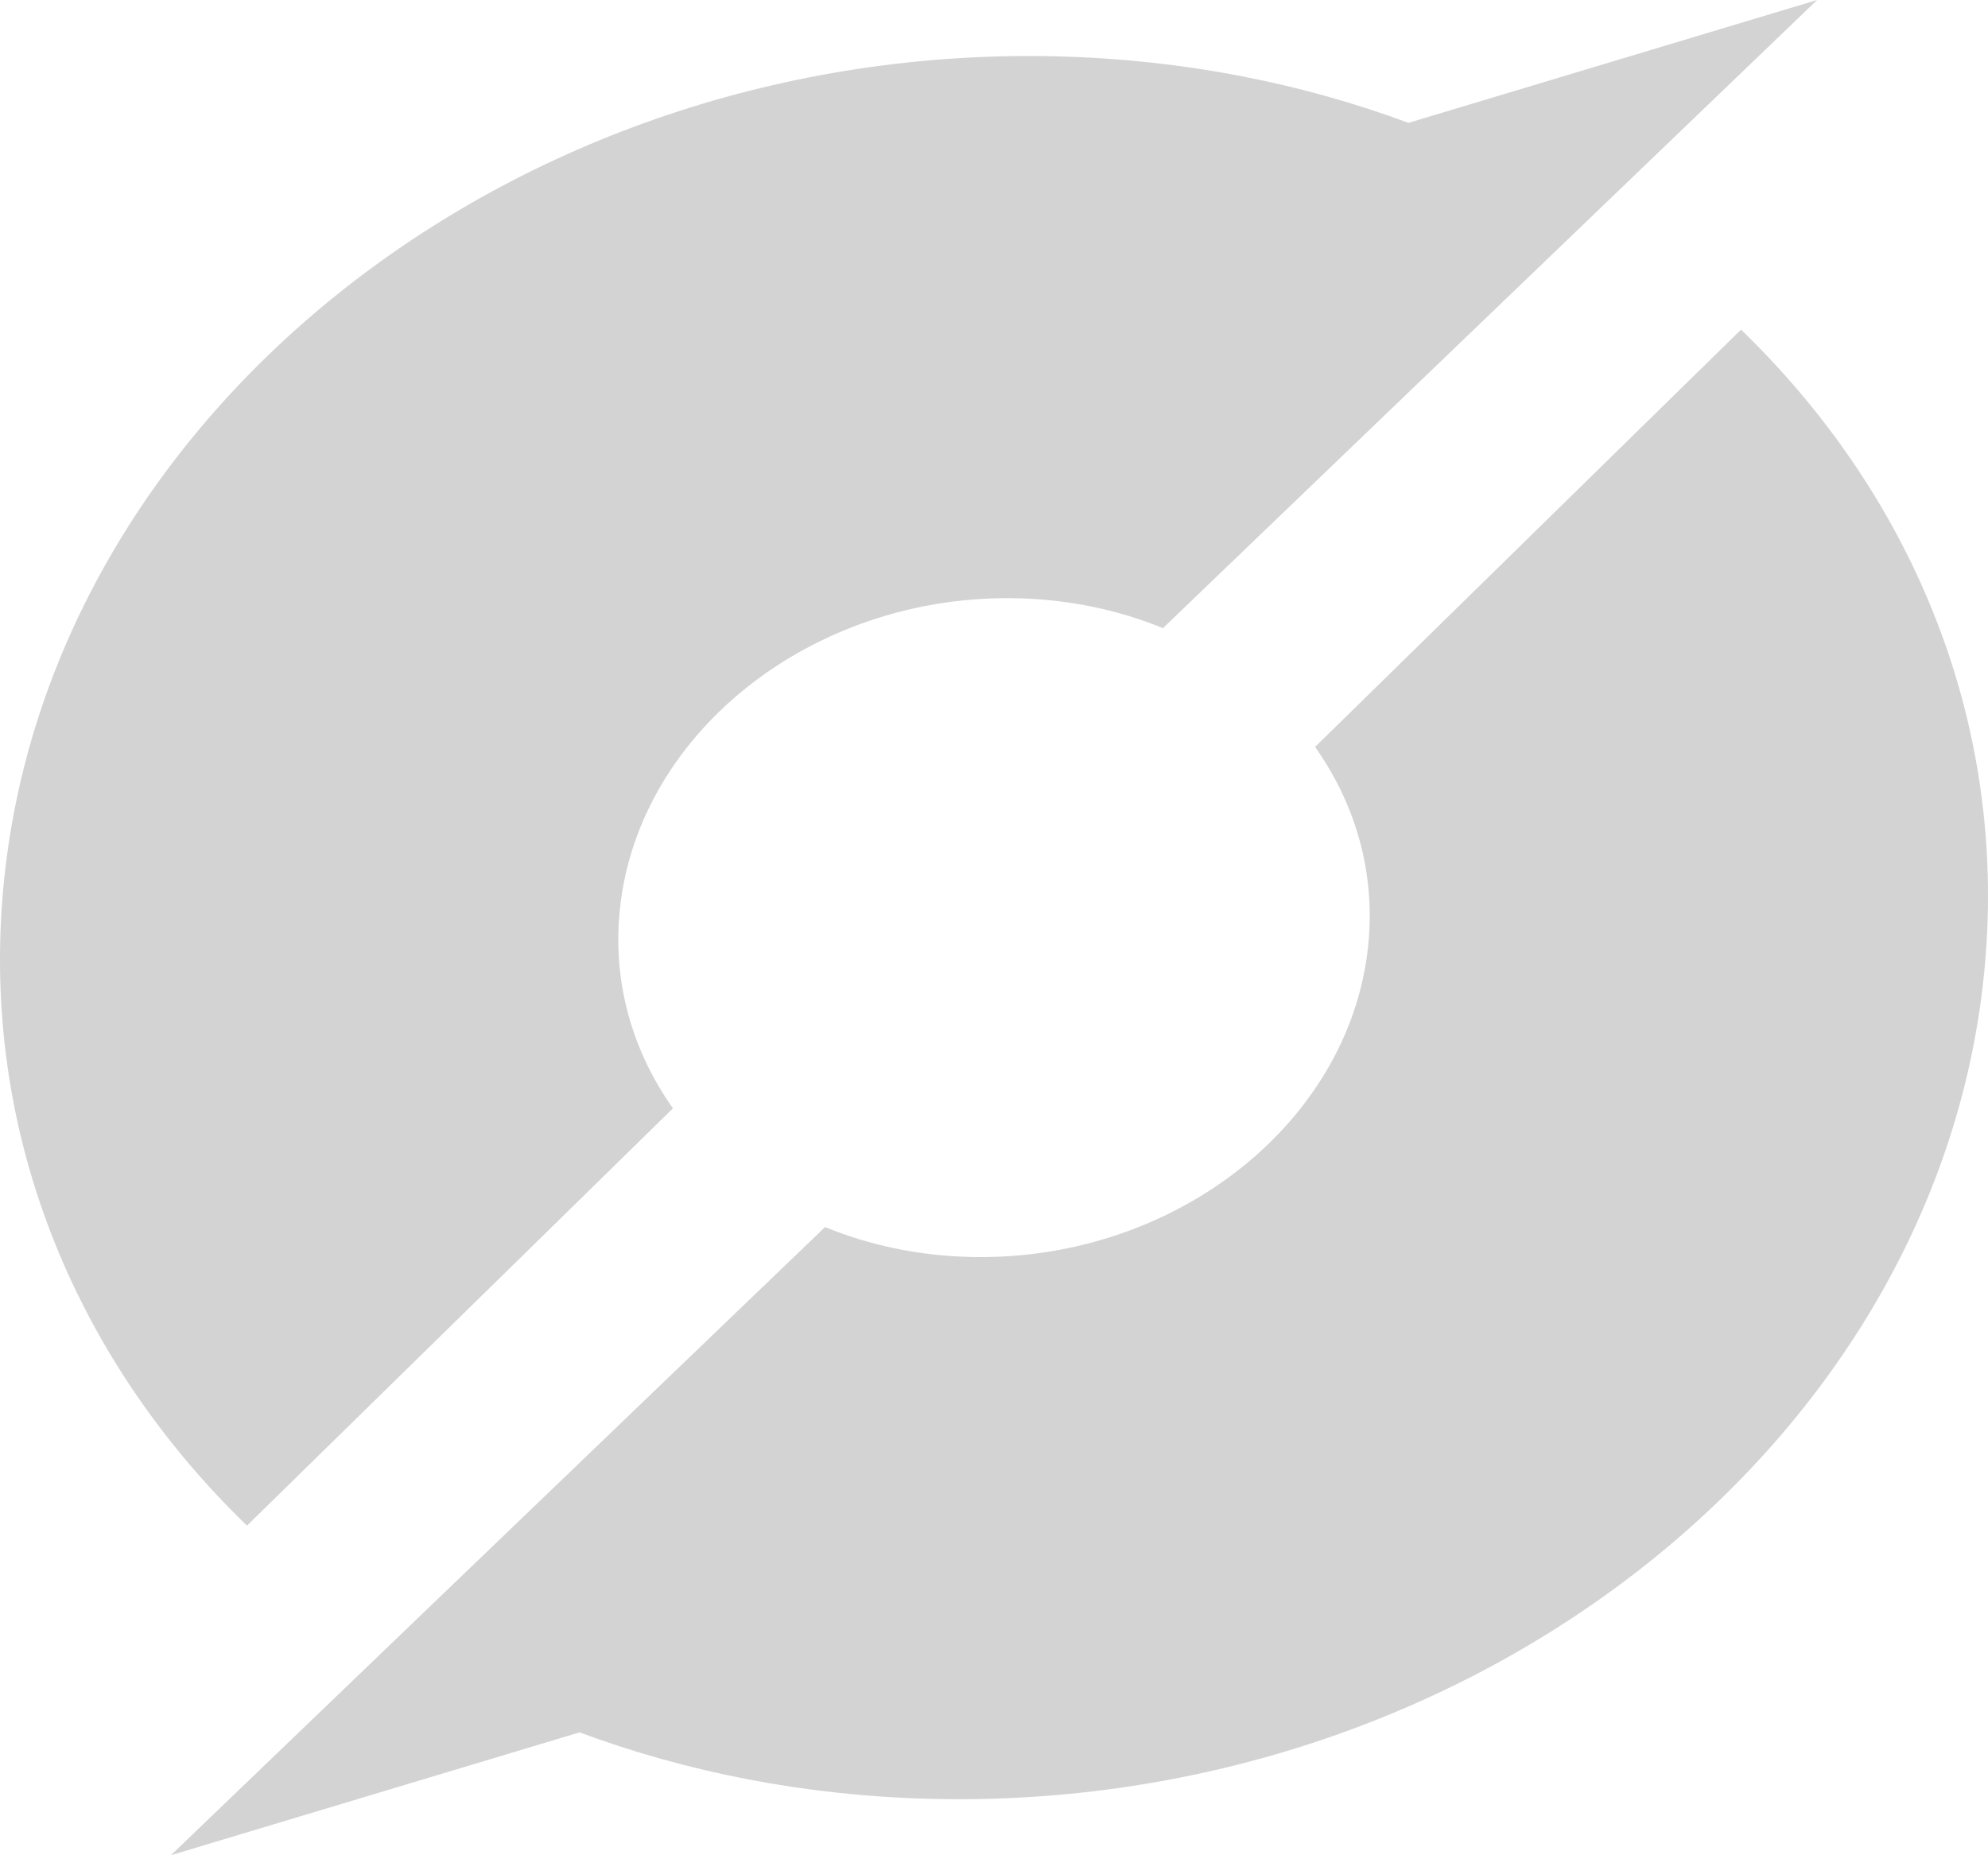
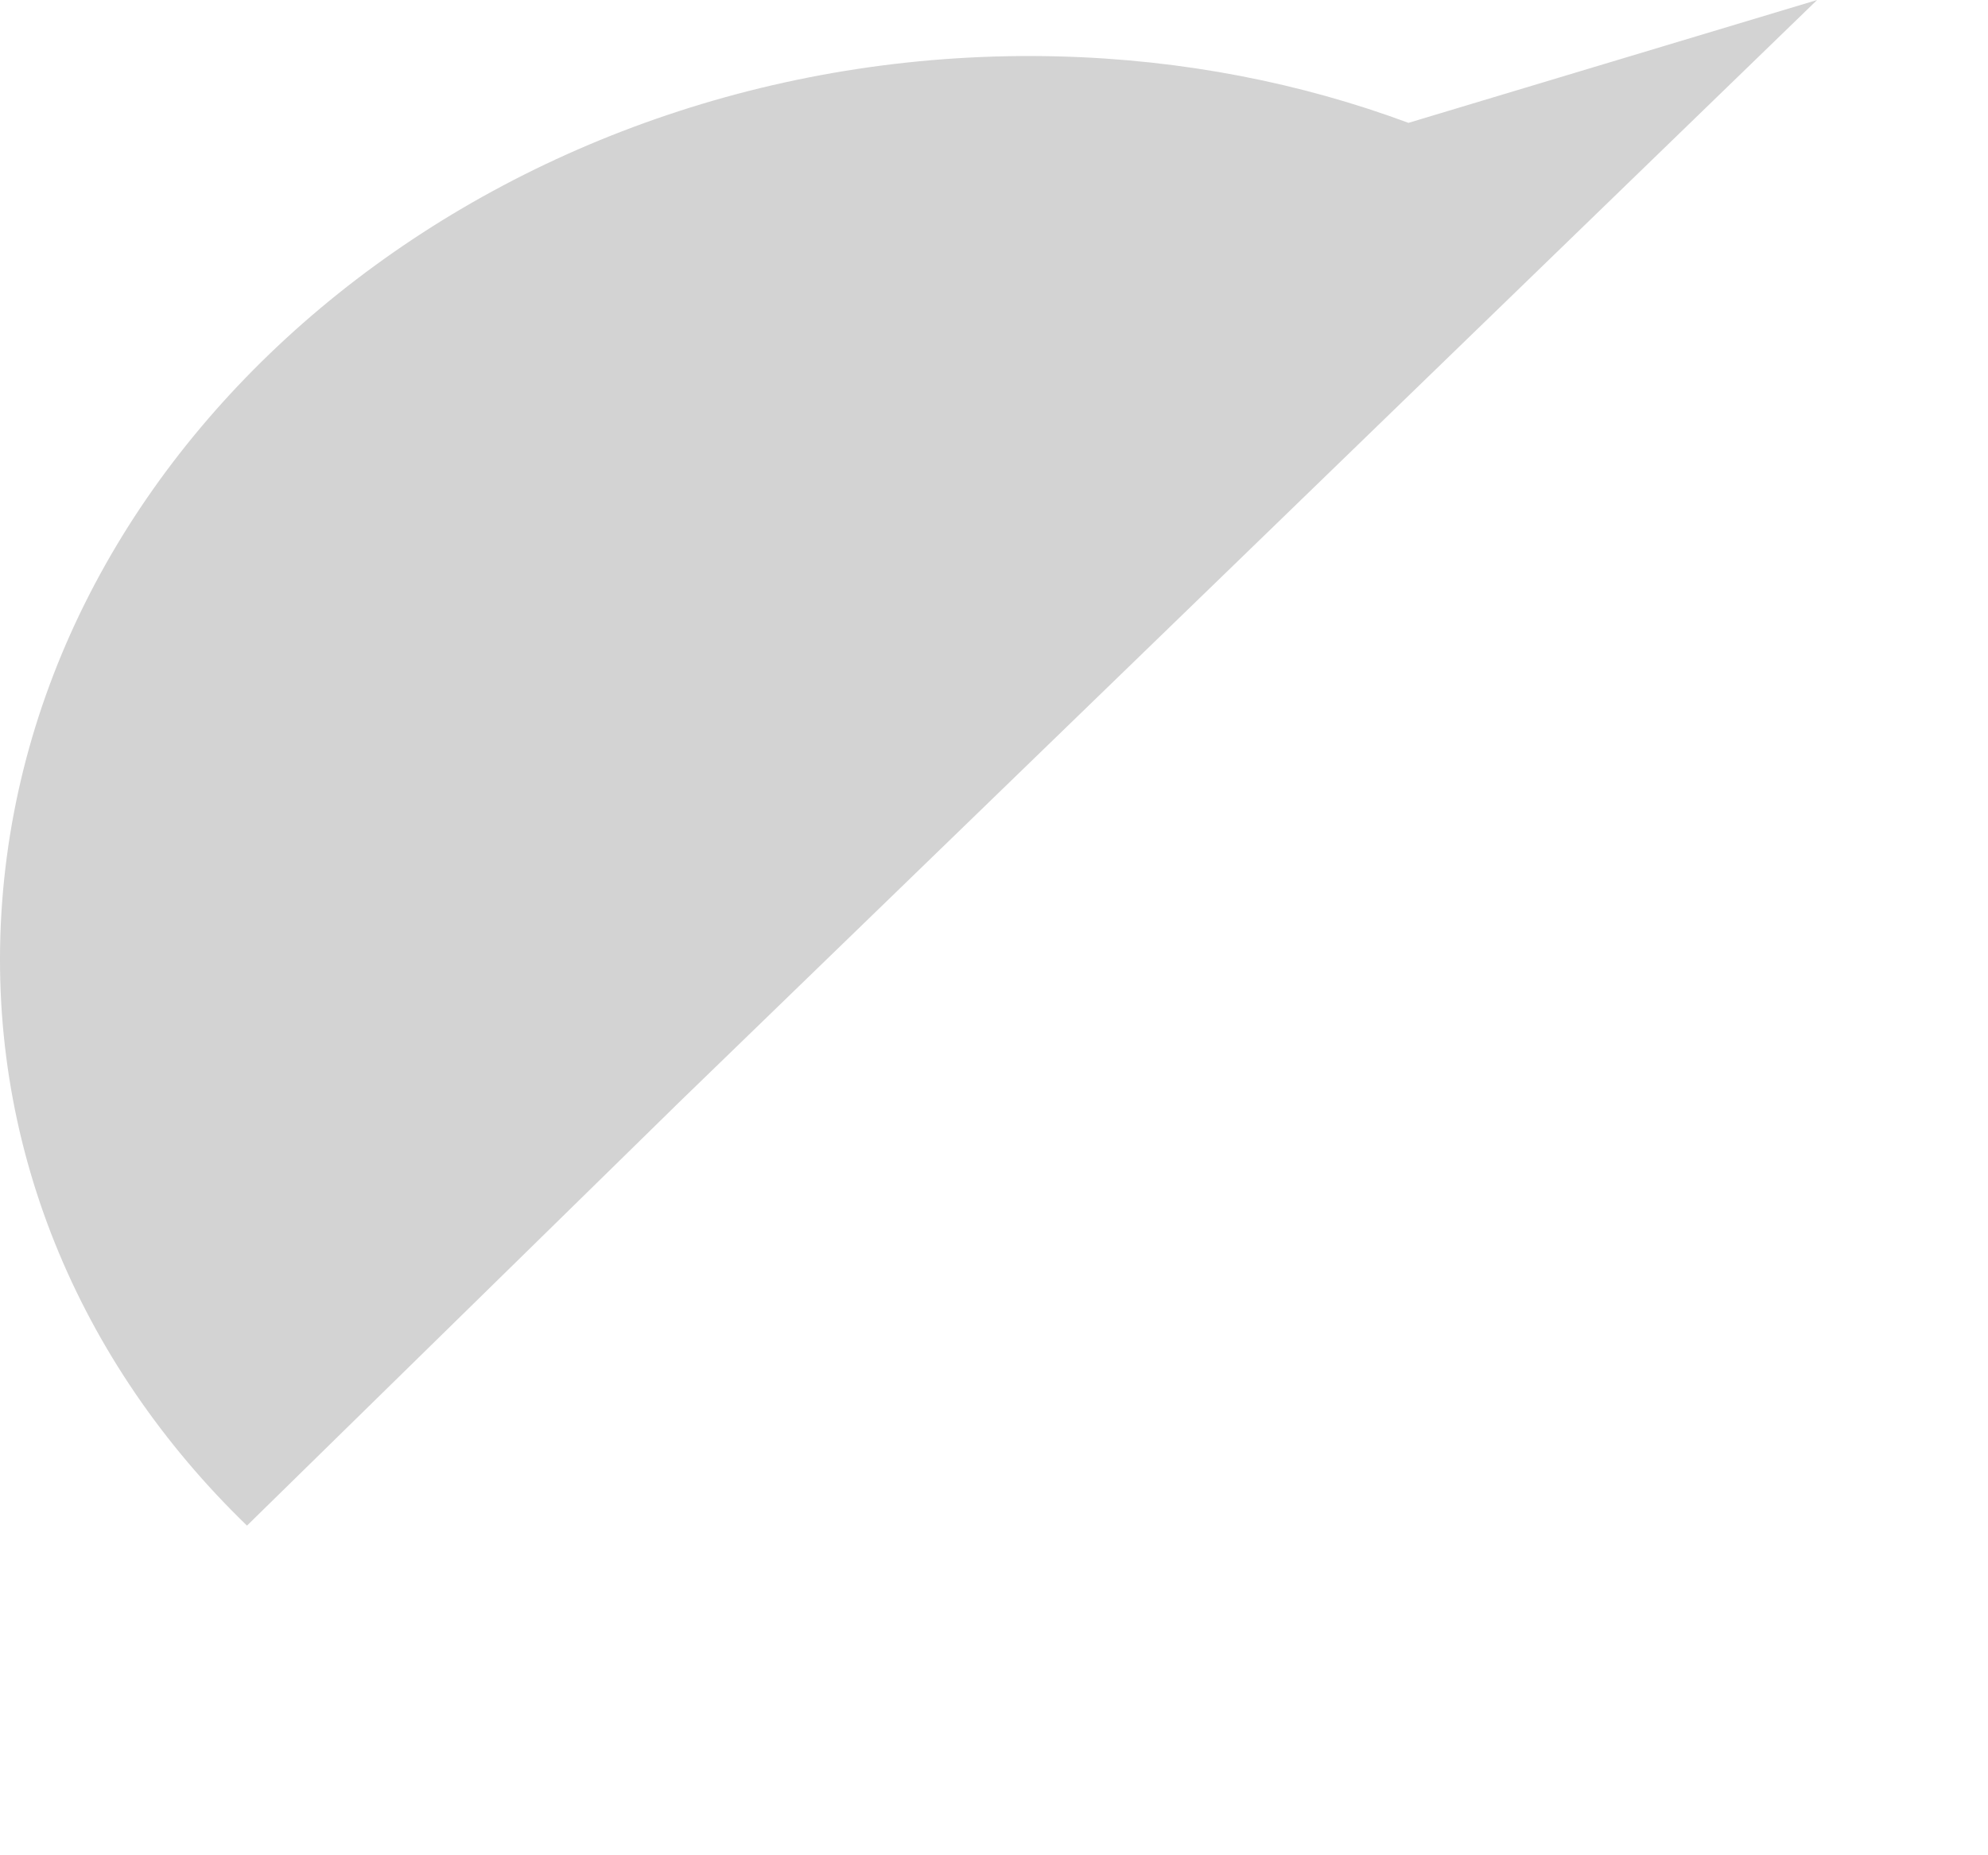
<svg xmlns="http://www.w3.org/2000/svg" id="Capa_1" data-name="Capa 1" viewBox="0 0 74.605 69.63">
-   <path d="M25.254,41.597c-1.451-2.047-2.216-4.509-2.021-7.144,.506-6.826,7.215-12.197,14.986-11.998,1.952,.05,3.784,.448,5.426,1.122l.197-.193L68.192,0l-15.336,4.611c-4.024-1.495-8.447-2.373-13.13-2.494C19.169,1.588,1.419,15.799,.08,33.858c-.669,9.029,2.891,17.311,9.189,23.401l15.986-15.662Z" style="fill: #d3d3d3;" />
-   <path d="M65.337,12.371l-15.985,15.663c1.45,2.047,2.216,4.508,2.021,7.143-.506,6.826-7.215,12.197-14.986,11.998-1.95-.05-3.782-.447-5.424-1.121L6.413,69.63l15.336-4.611c4.024,1.495,8.446,2.373,13.13,2.494,20.557,.528,38.307-13.682,39.646-31.741,.669-9.029-2.891-17.311-9.189-23.401Z" style="fill: #d3d3d3;" />
+   <path d="M25.254,41.597l.197-.193L68.192,0l-15.336,4.611c-4.024-1.495-8.447-2.373-13.13-2.494C19.169,1.588,1.419,15.799,.08,33.858c-.669,9.029,2.891,17.311,9.189,23.401l15.986-15.662Z" style="fill: #d3d3d3;" />
</svg>